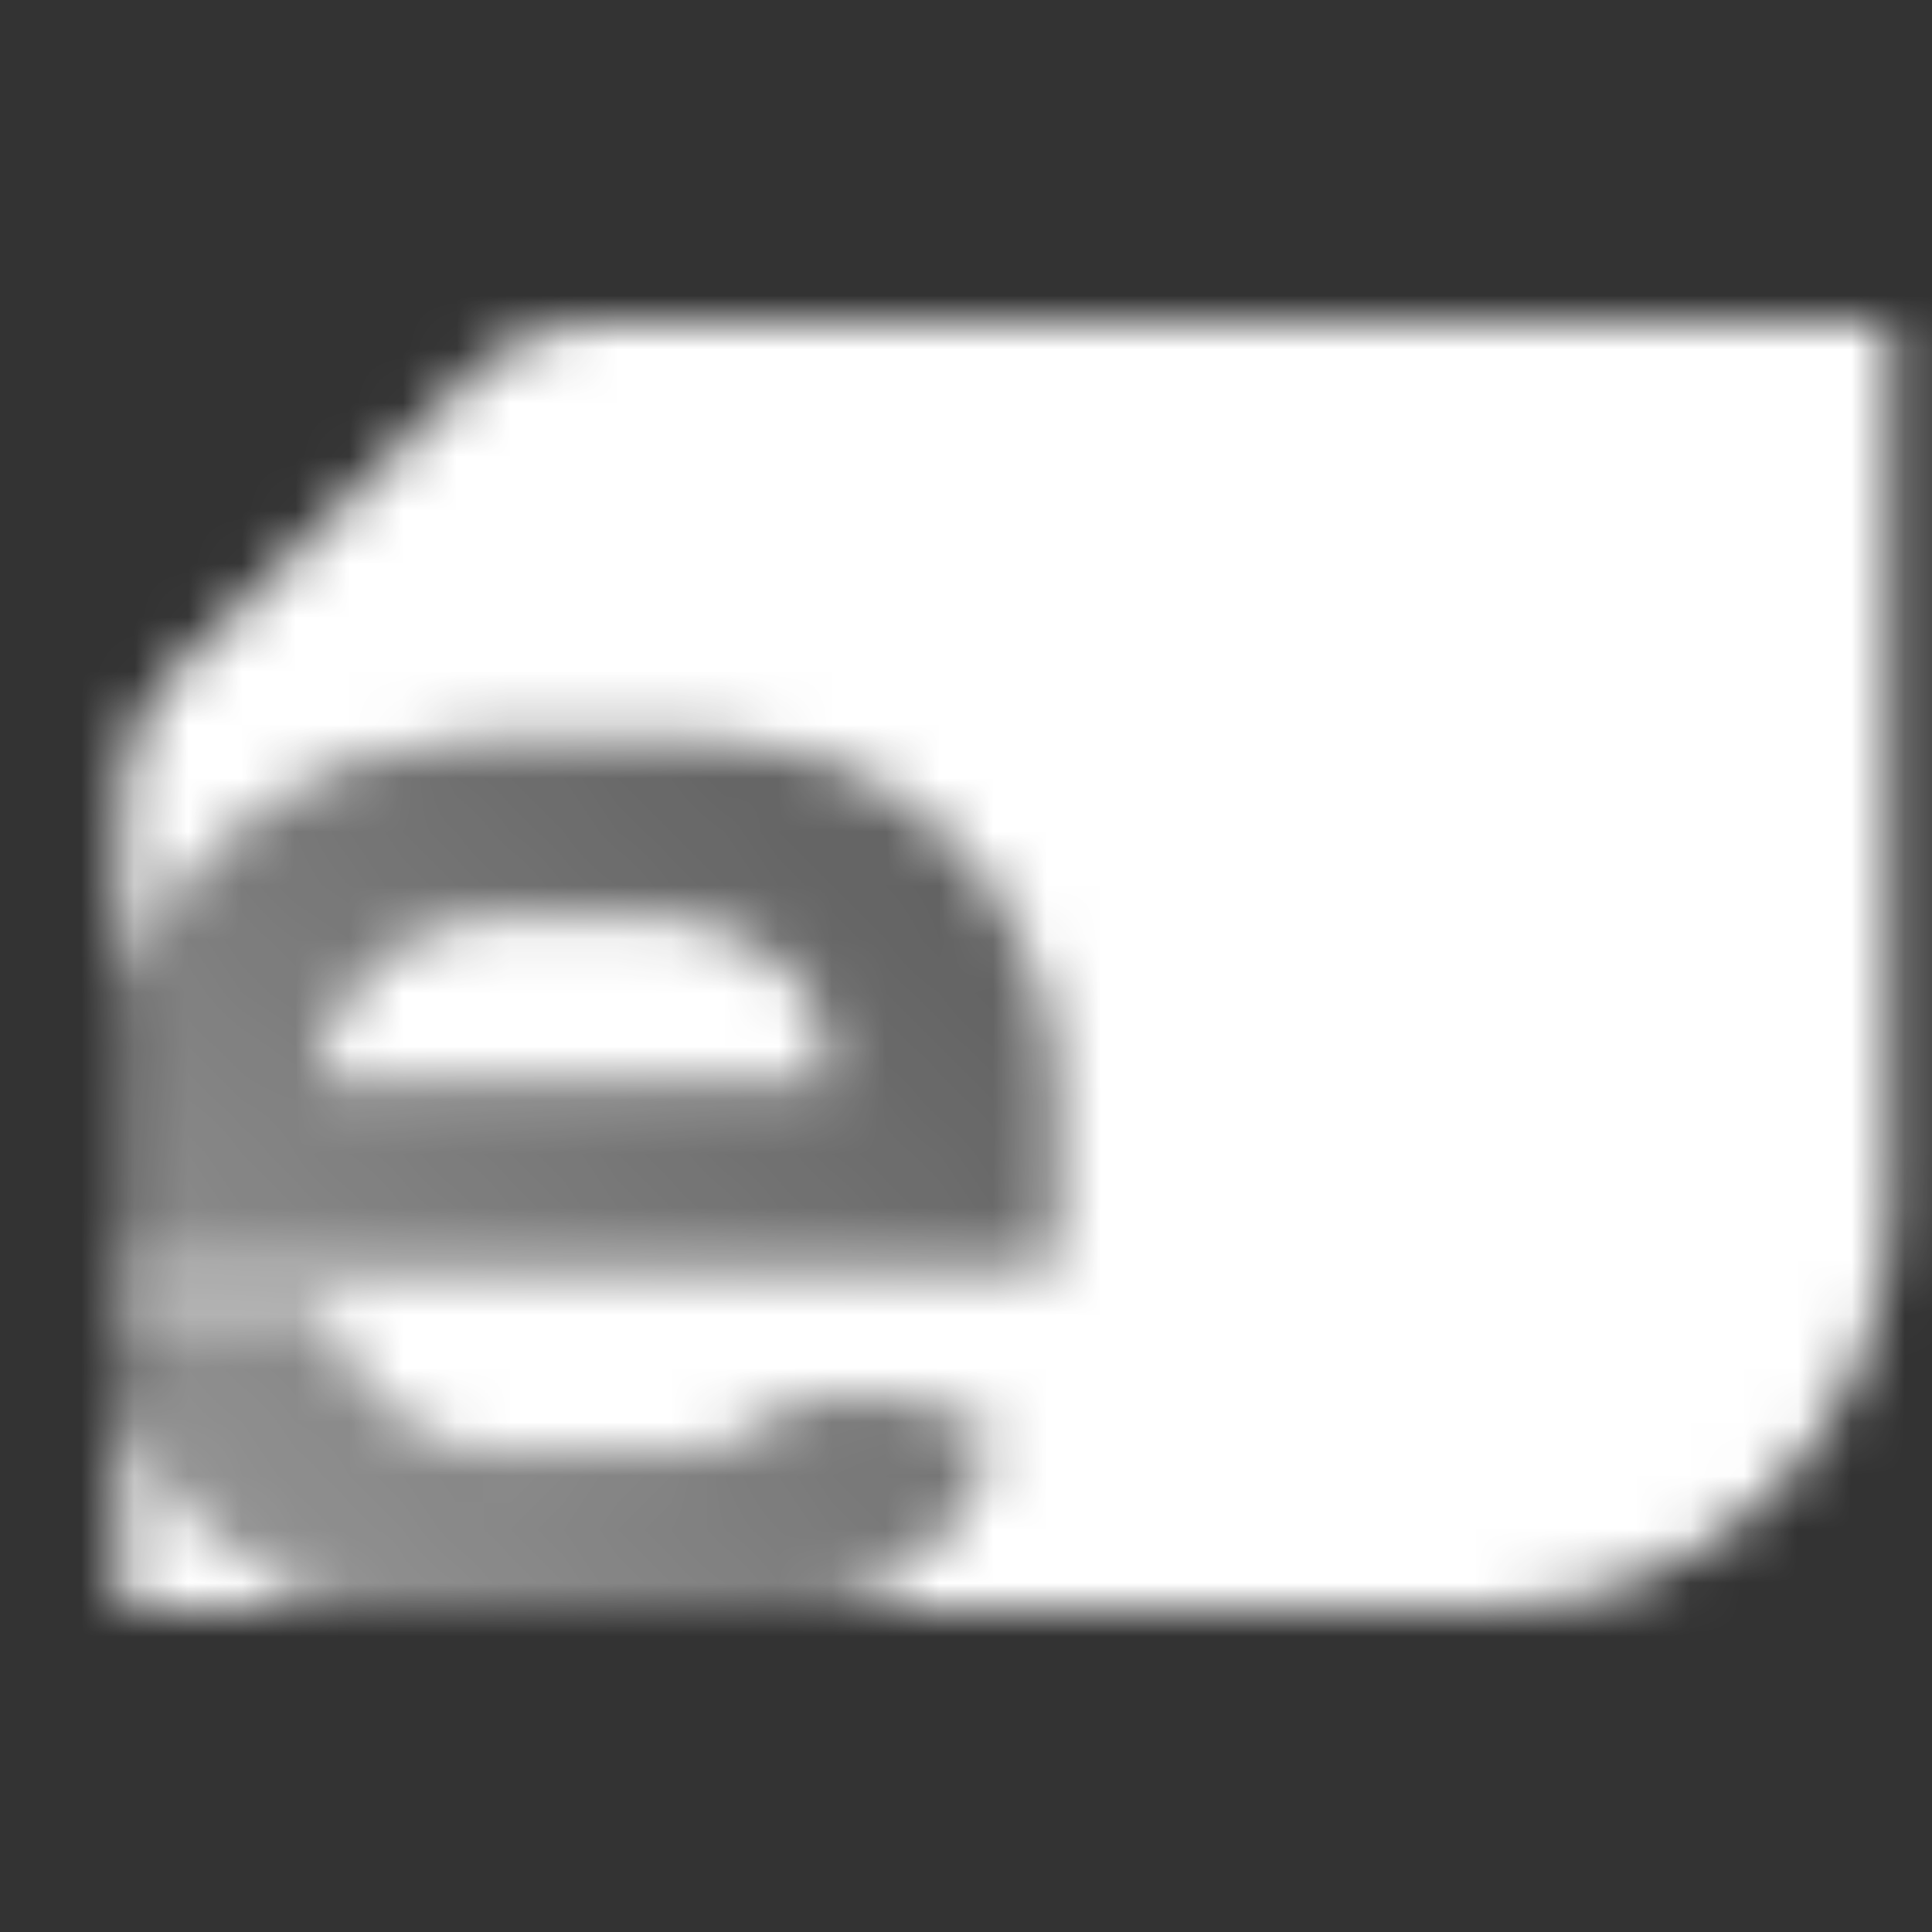
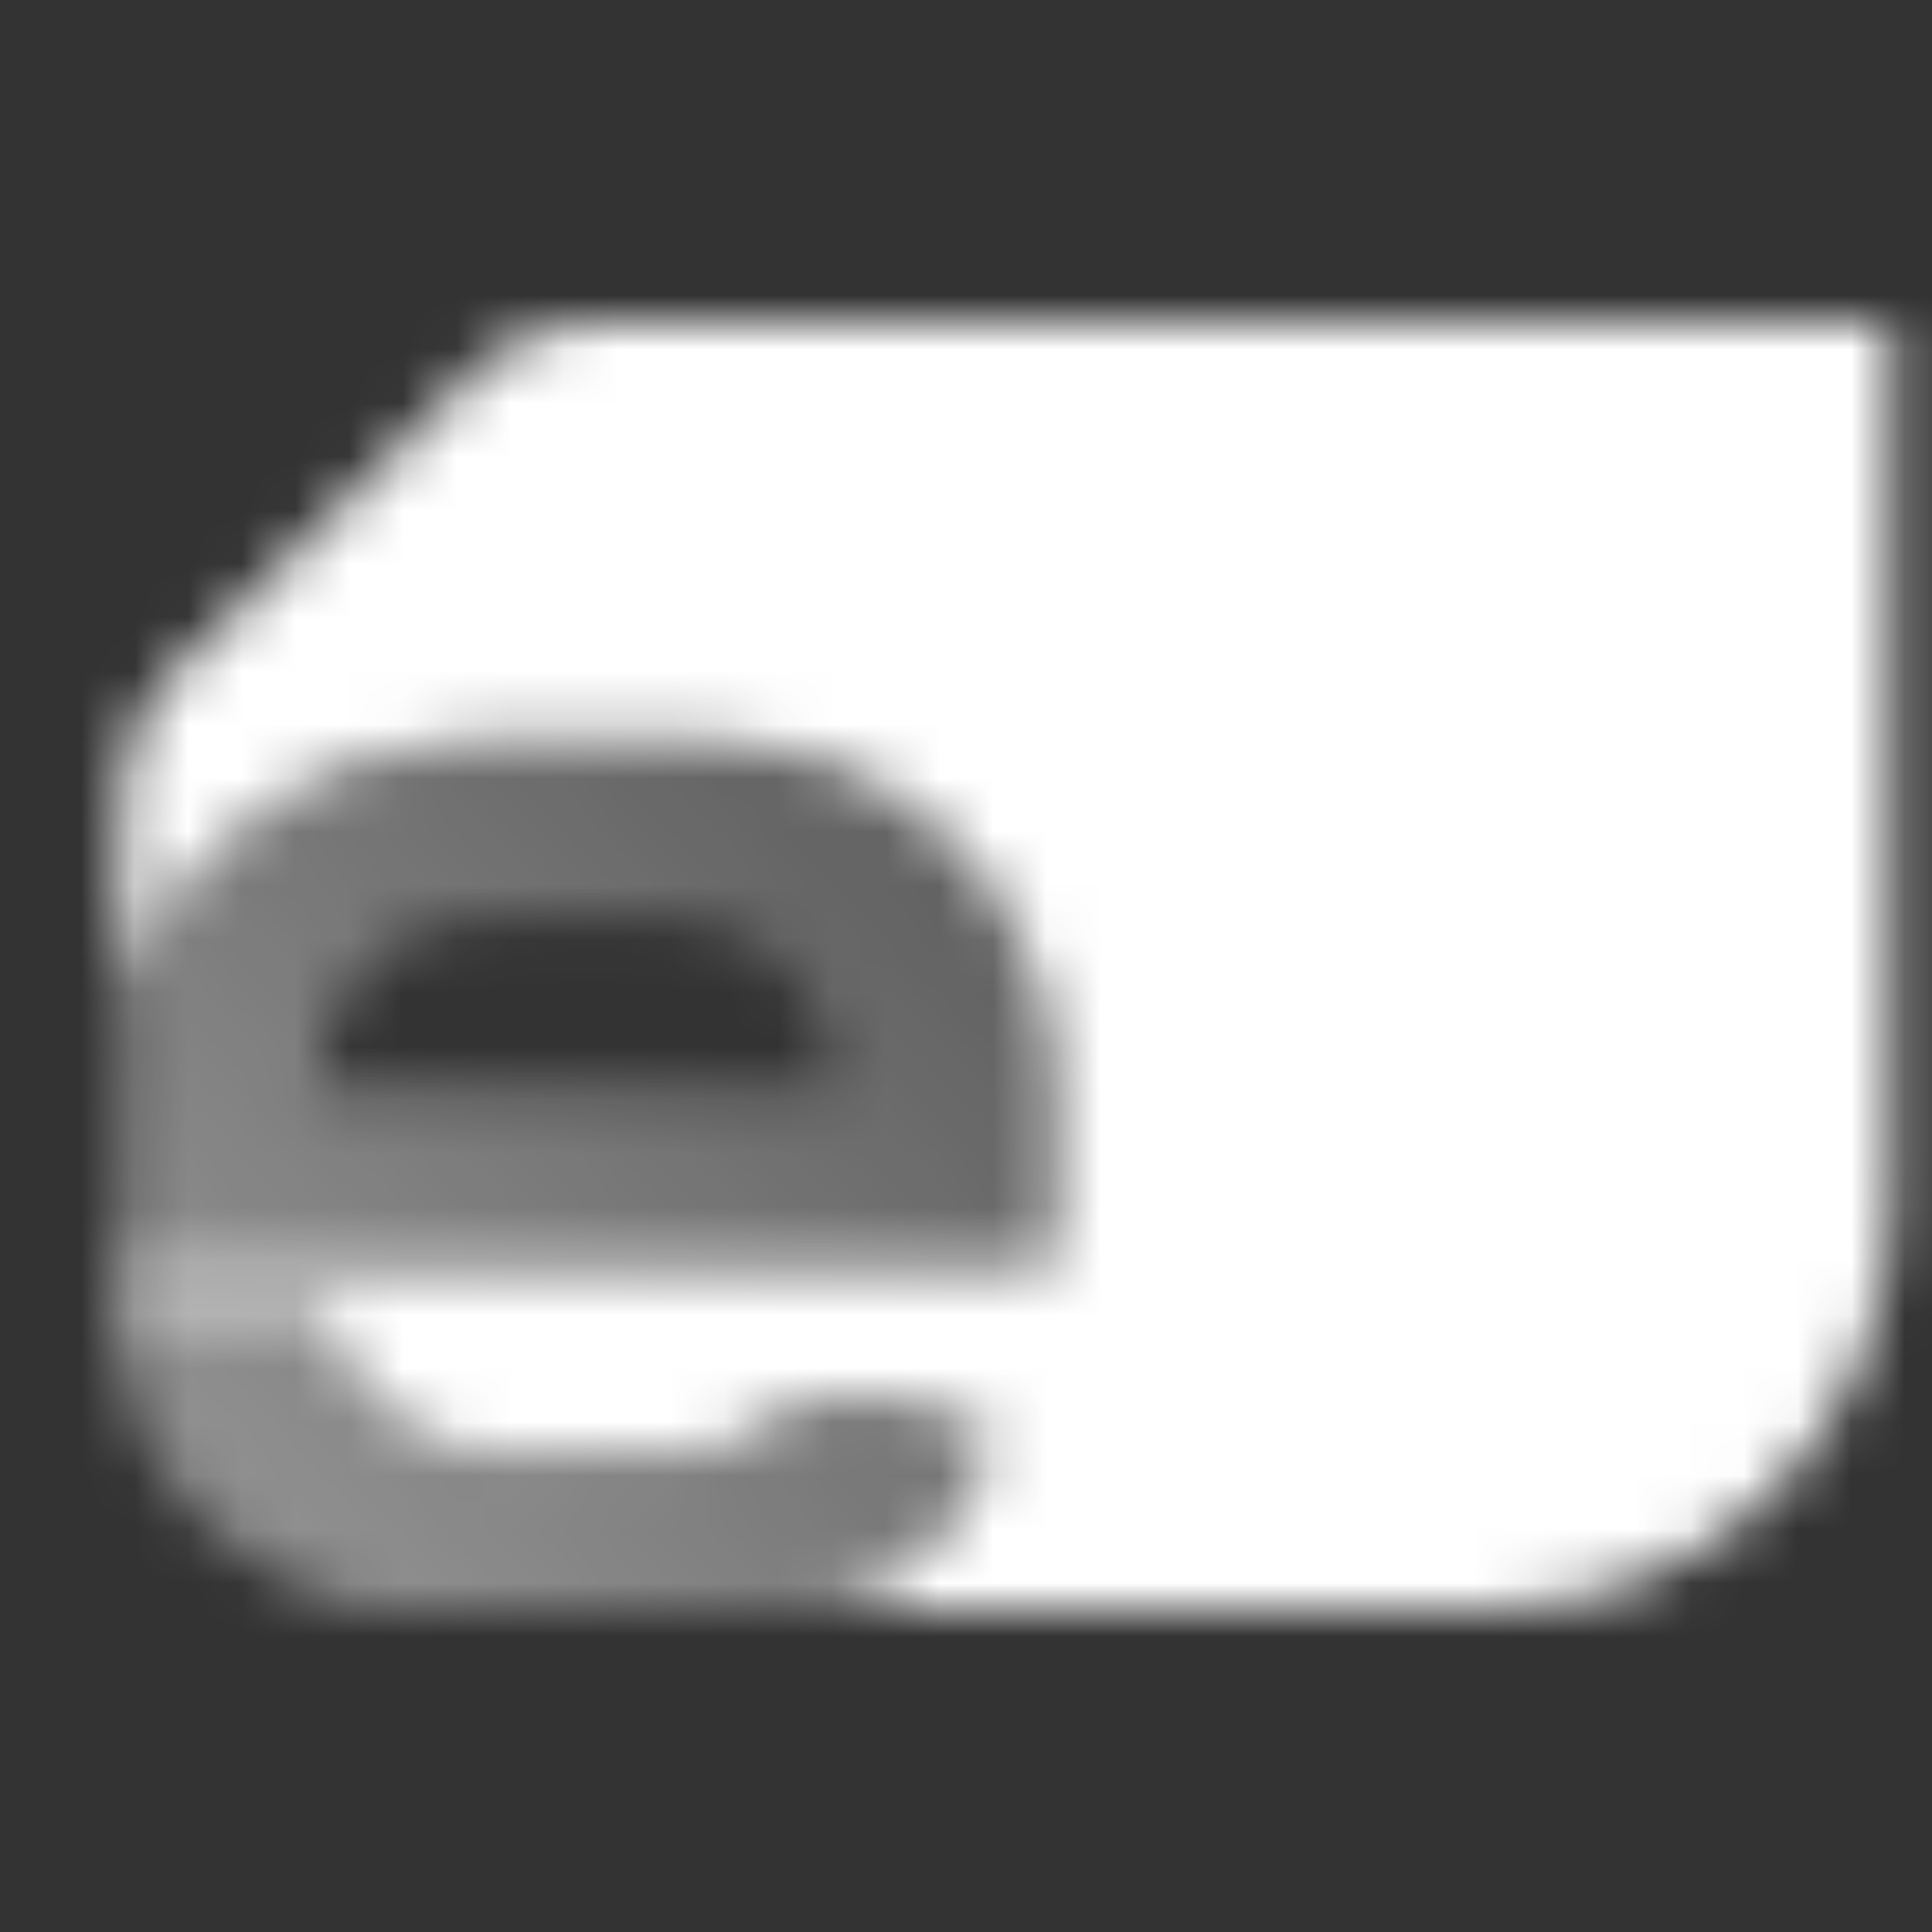
<svg xmlns="http://www.w3.org/2000/svg" width="36" height="36" viewBox="0 0 36 36" fill="none">
  <rect x="0" y="0" width="36" height="36" fill="#333333" stroke="none" />
  <mask id="mask0_4777_14926" style="mask-type:alpha" maskUnits="userSpaceOnUse" x="2" y="6" width="34" height="24">
    <path d="M35.25 6H10.993C10.197 6 9.434 6.316 8.871 6.879L3.129 12.621C2.566 13.184 2.25 13.947 2.25 14.743V18.709C3.233 15.86 5.937 13.814 9.12 13.814H13.156C16.723 13.814 19.614 16.705 19.614 20.272V23.501H2.25V24.54L6.058 24.54C6.058 25.484 7.337 27.081 9.12 27.081H12.349C12.431 27.081 12.507 27.083 12.581 27.085C13.122 27.098 13.504 27.107 14.711 26.343C15.319 25.958 16.069 25.849 16.744 26.1L18.463 26.74C18.144 28.416 16.781 29.505 15.196 30H27.75C31.892 30 35.25 26.642 35.25 22.5V6Z" fill="black" />
-     <path d="M6.76 30C4.533 29.384 2.814 27.876 2.25 25.693V30H6.76Z" fill="black" />
-     <path d="M12.349 17.043C14.132 17.043 15.578 18.489 15.578 20.272H5.891C5.891 18.489 7.337 17.043 9.12 17.043H12.349Z" fill="black" />
    <g opacity="0.5">
      <path fill-rule="evenodd" clip-rule="evenodd" d="M2.25 23.501V18.709C3.233 15.86 5.937 13.814 9.12 13.814H13.156C16.723 13.814 19.614 16.705 19.614 20.272V23.501H2.25ZM12.349 17.043C14.132 17.043 15.578 18.489 15.578 20.272H5.891C5.891 18.489 7.337 17.043 9.12 17.043H12.349Z" fill="url(#paint0_linear_4777_14926)" />
      <path d="M2.25 25.693V24.54L6.058 24.54C6.058 25.484 7.337 27.081 9.12 27.081H12.349C12.431 27.081 12.507 27.083 12.581 27.085C13.122 27.098 13.504 27.107 14.711 26.343C15.319 25.958 16.069 25.849 16.744 26.1L18.463 26.74C18.144 28.416 16.781 29.505 15.196 30H6.76C4.533 29.384 2.814 27.876 2.25 25.693Z" fill="url(#paint1_linear_4777_14926)" />
    </g>
  </mask>
  <g mask="url(#mask0_4777_14926)">
    <path d="M0 0H36V36H0V0Z" fill="white" />
  </g>
  <defs>
    <linearGradient id="paint0_linear_4777_14926" x1="2.25" y1="30.31" x2="17.01" y2="16.419" gradientUnits="userSpaceOnUse">
      <stop />
      <stop offset="1" stop-opacity="0.47" />
    </linearGradient>
    <linearGradient id="paint1_linear_4777_14926" x1="2.25" y1="30.31" x2="17.01" y2="16.419" gradientUnits="userSpaceOnUse">
      <stop />
      <stop offset="1" stop-opacity="0.47" />
    </linearGradient>
  </defs>
</svg>